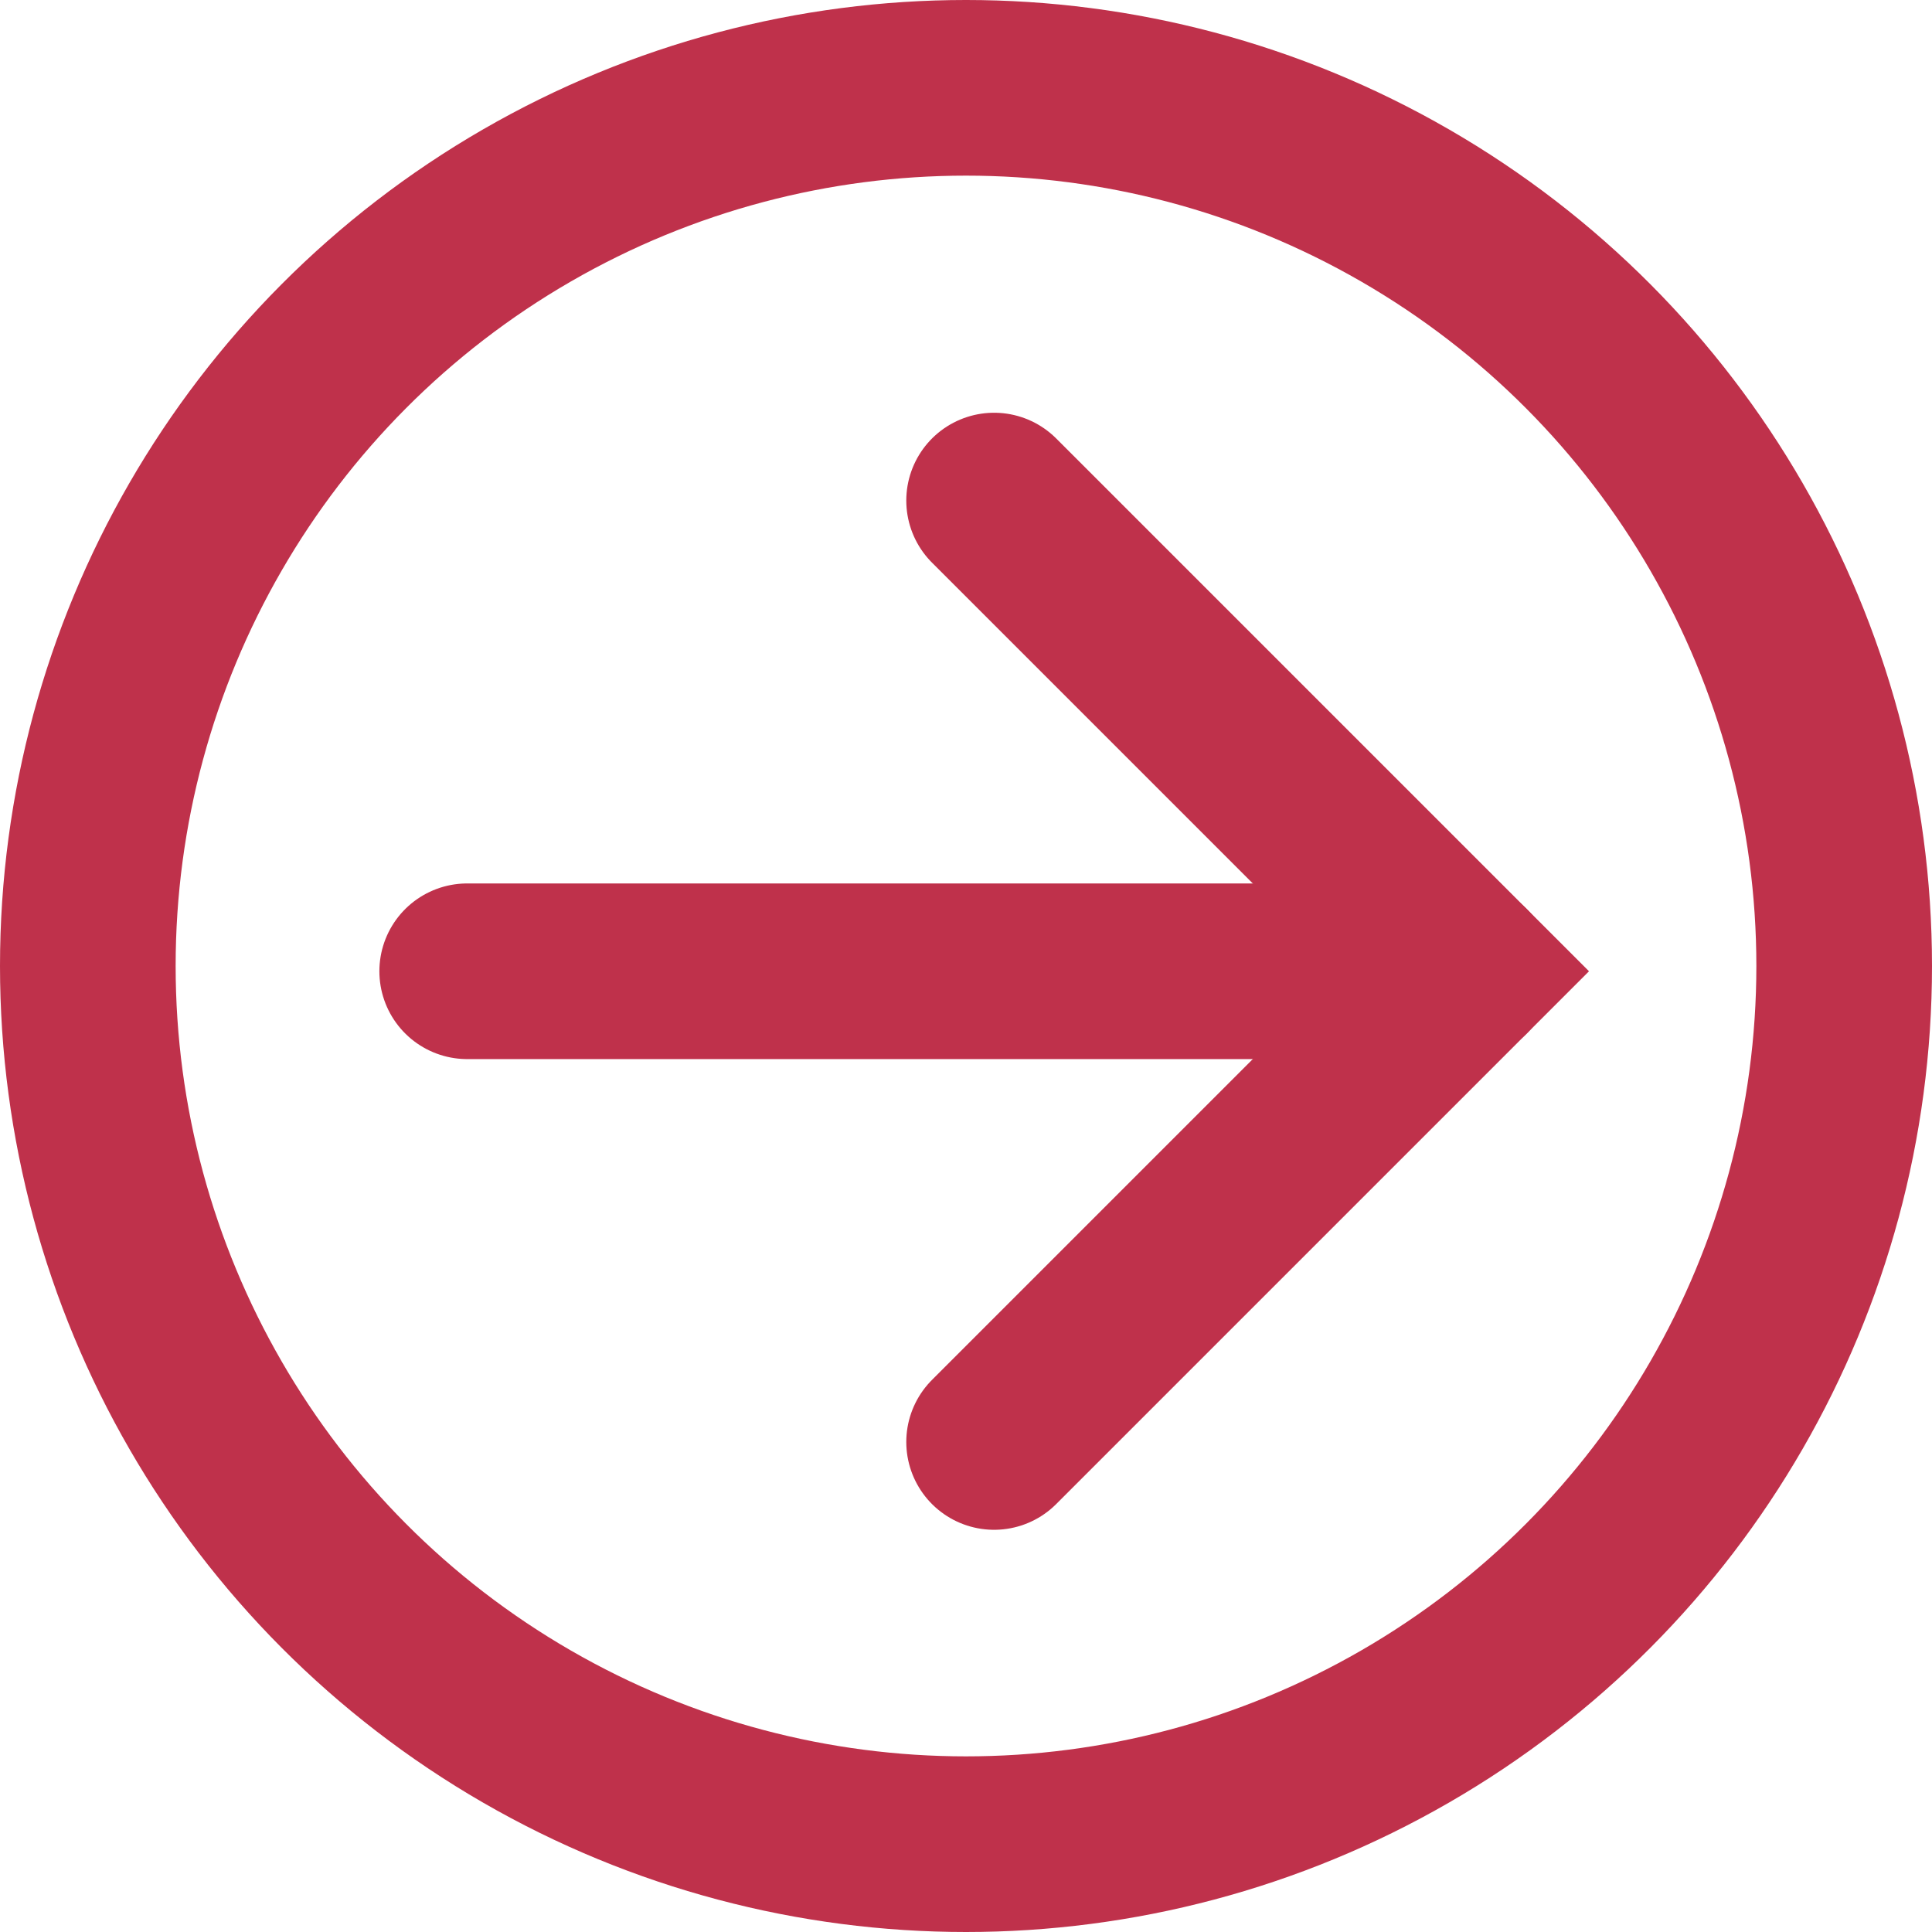
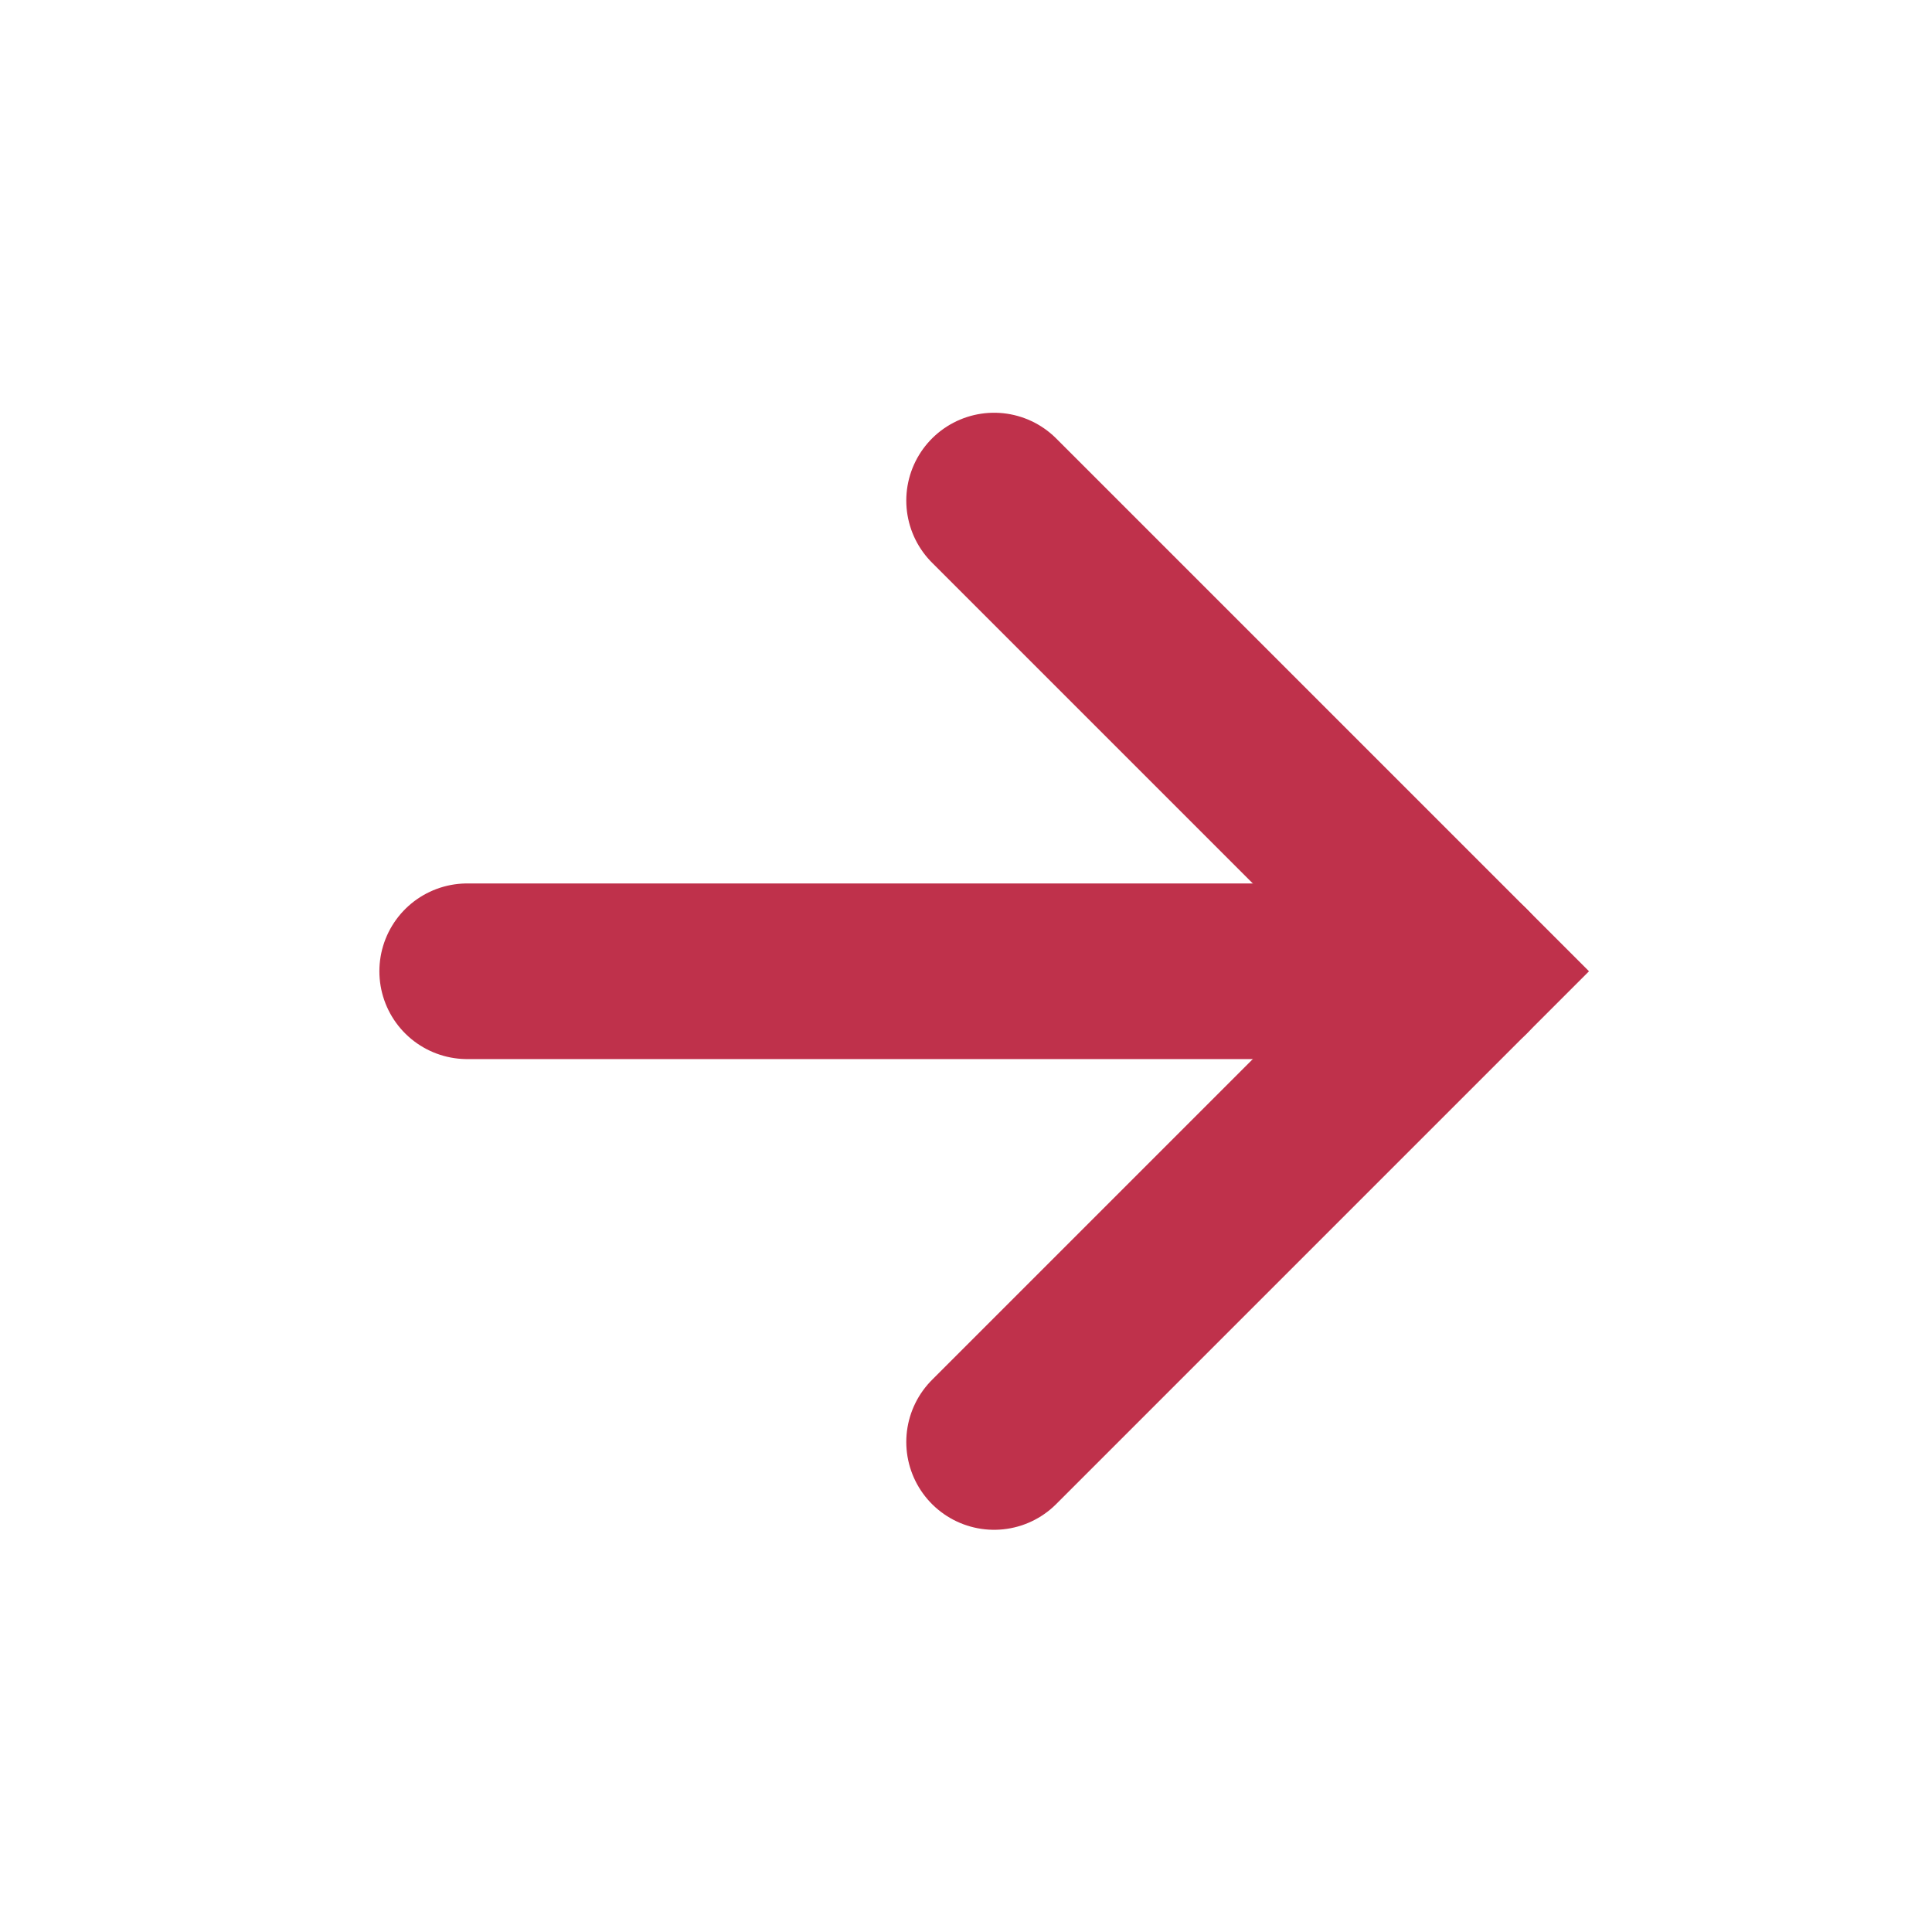
<svg xmlns="http://www.w3.org/2000/svg" id="uuid-e495def2-8e40-4df0-90a5-b4fb8656c688" data-name="Layer 2" width="22" height="22" viewBox="0 0 22 22">
  <g id="uuid-97e5791a-5c24-4399-9932-92ec9c319b07" data-name="Layer 1-2">
    <g id="uuid-f7788f77-f471-4334-a37d-6b67746f4823" data-name="red">
      <g id="uuid-8649d8a7-1472-4c14-a659-9181f6cf373f" data-name="right copy">
-         <circle cx="11" cy="11" r="10" style="fill: none; stroke: #bf314b; stroke-miterlimit: 10; stroke-width: 2px;" />
        <line x1="16.68" y1="11.06" x2="5.32" y2="11.06" style="fill: none; stroke: #bf314b; stroke-linecap: round; stroke-miterlimit: 10; stroke-width: 2px;" />
        <polyline points="11.32 5.7 16.68 11.06 11.32 16.42" style="fill: none; stroke: #bf314b; stroke-linecap: round; stroke-miterlimit: 10; stroke-width: 2px;" />
      </g>
    </g>
  </g>
</svg>